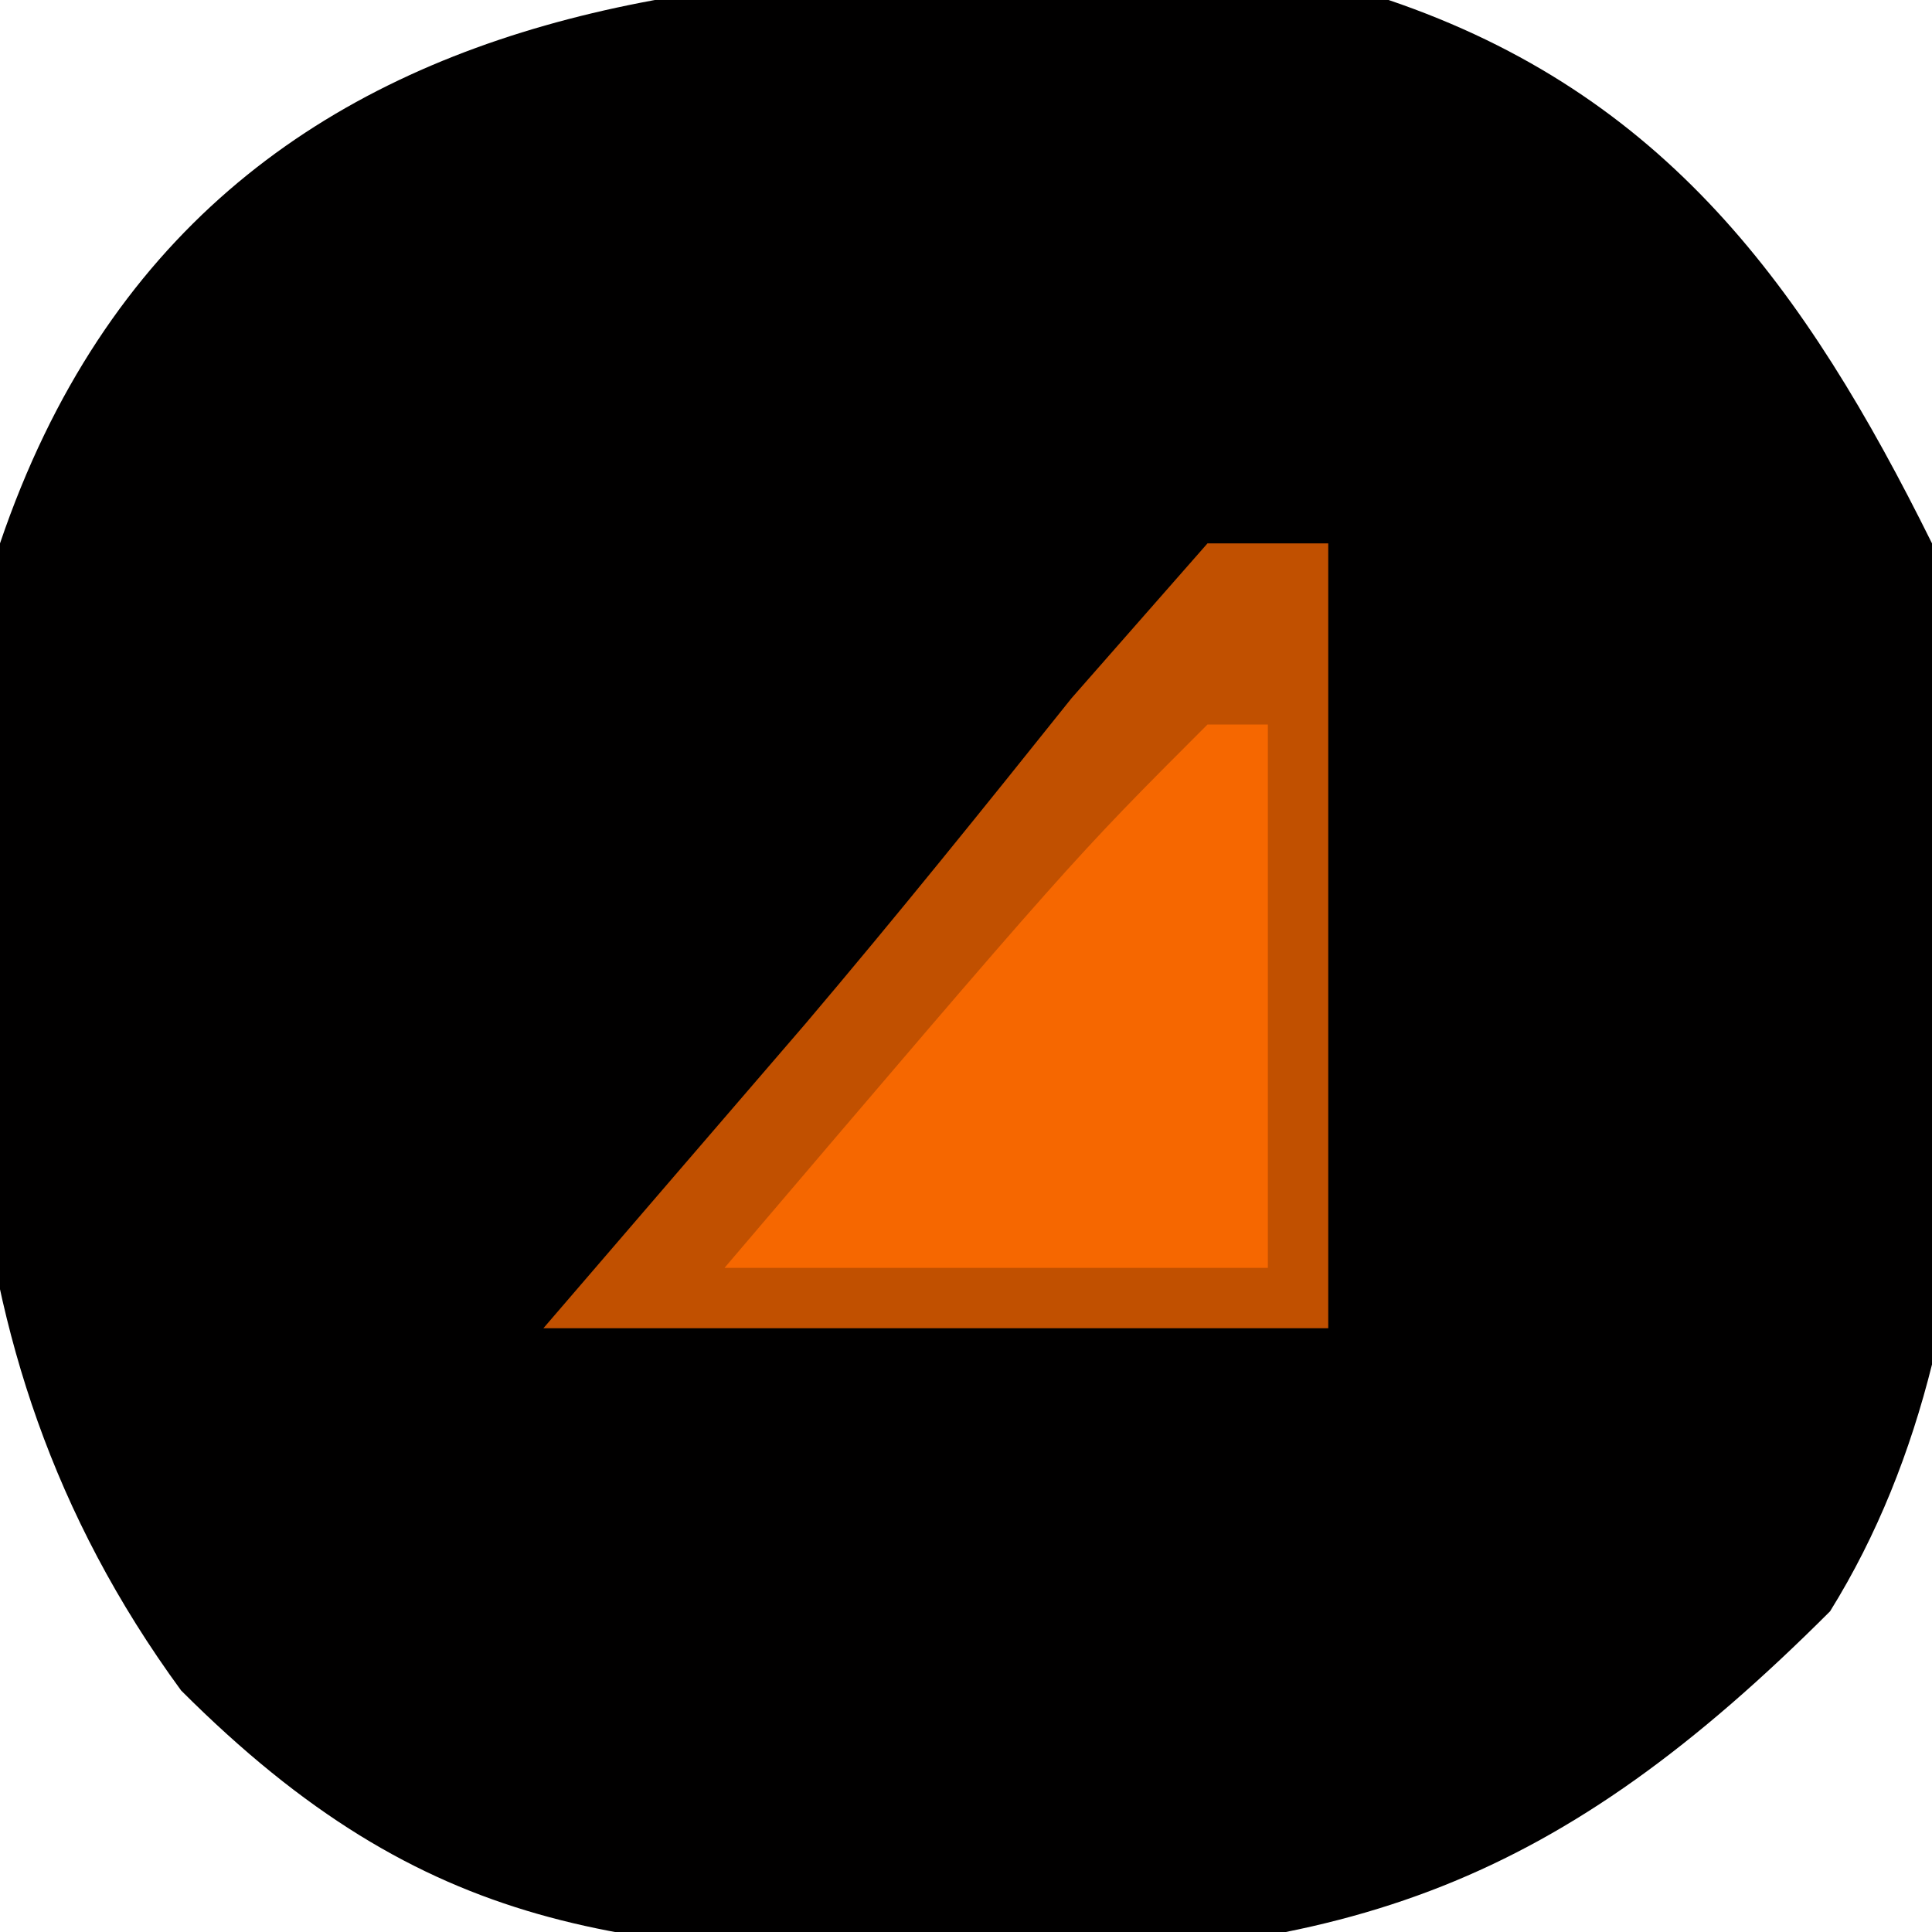
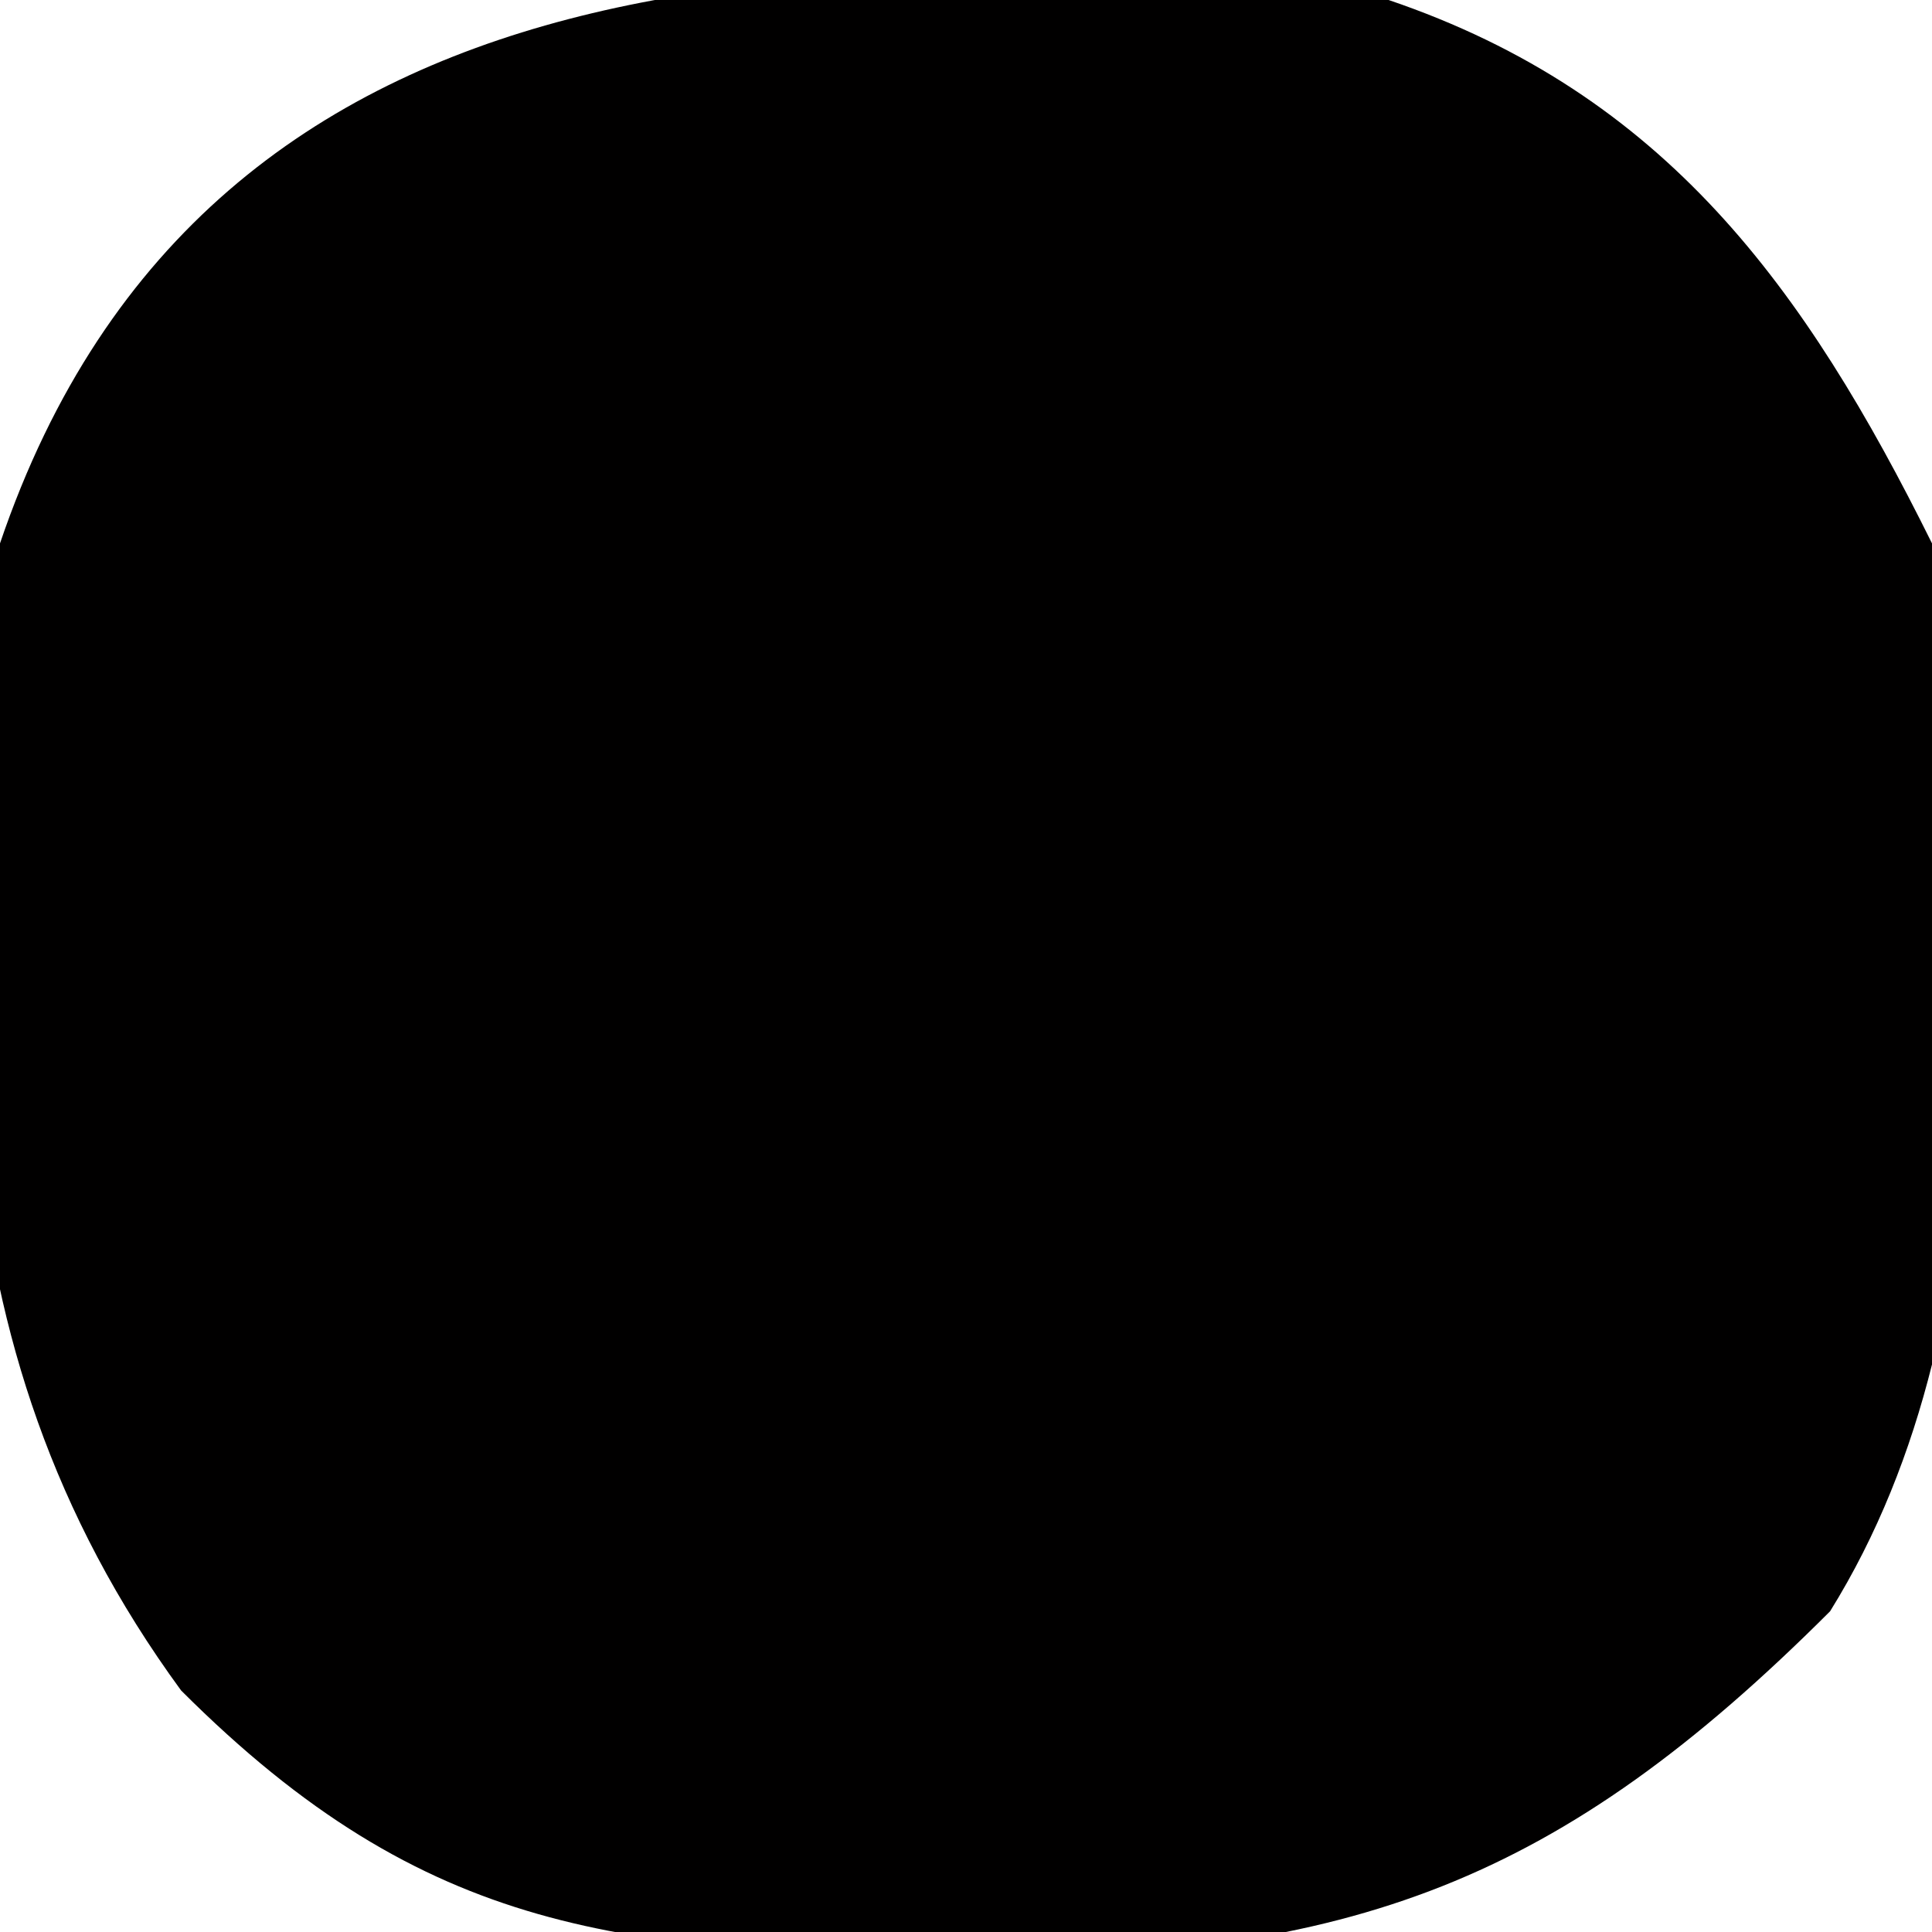
<svg xmlns="http://www.w3.org/2000/svg" version="1.1" width="32" height="32">
  <path d="M0 0 C4.578 1.554 6.899 4.763 9 9 C9.735 14.662 10.449 21.639 7.312 26.688 C2.829 31.171 -0.59 32.431 -6.938 32.438 C-12.684 32.305 -15.913 32.087 -20 28 C-24.275 22.156 -23.735 15.962 -23 9 C-19.536 -1.205 -9.016 -0.952 0 0 Z " fill="#010000" transform="translate(23,0)" />
-   <path d="M0 0 C0.66 0 1.32 0 2 0 C2 4.29 2 8.58 2 13 C-2.29 13 -6.58 13 -11 13 C-9.554 11.319 -8.108 9.637 -6.66 7.957 C-5.156 6.184 -3.702 4.379 -2.25 2.562 C-1.508 1.717 -0.765 0.871 0 0 Z " fill="#C15000" transform="translate(20,9)" />
-   <path d="M0 0 C0.33 0 0.66 0 1 0 C1 2.97 1 5.94 1 9 C-1.97 9 -4.94 9 -8 9 C-2.25 2.25 -2.25 2.25 0 0 Z " fill="#F66700" transform="translate(20,12)" />
</svg>